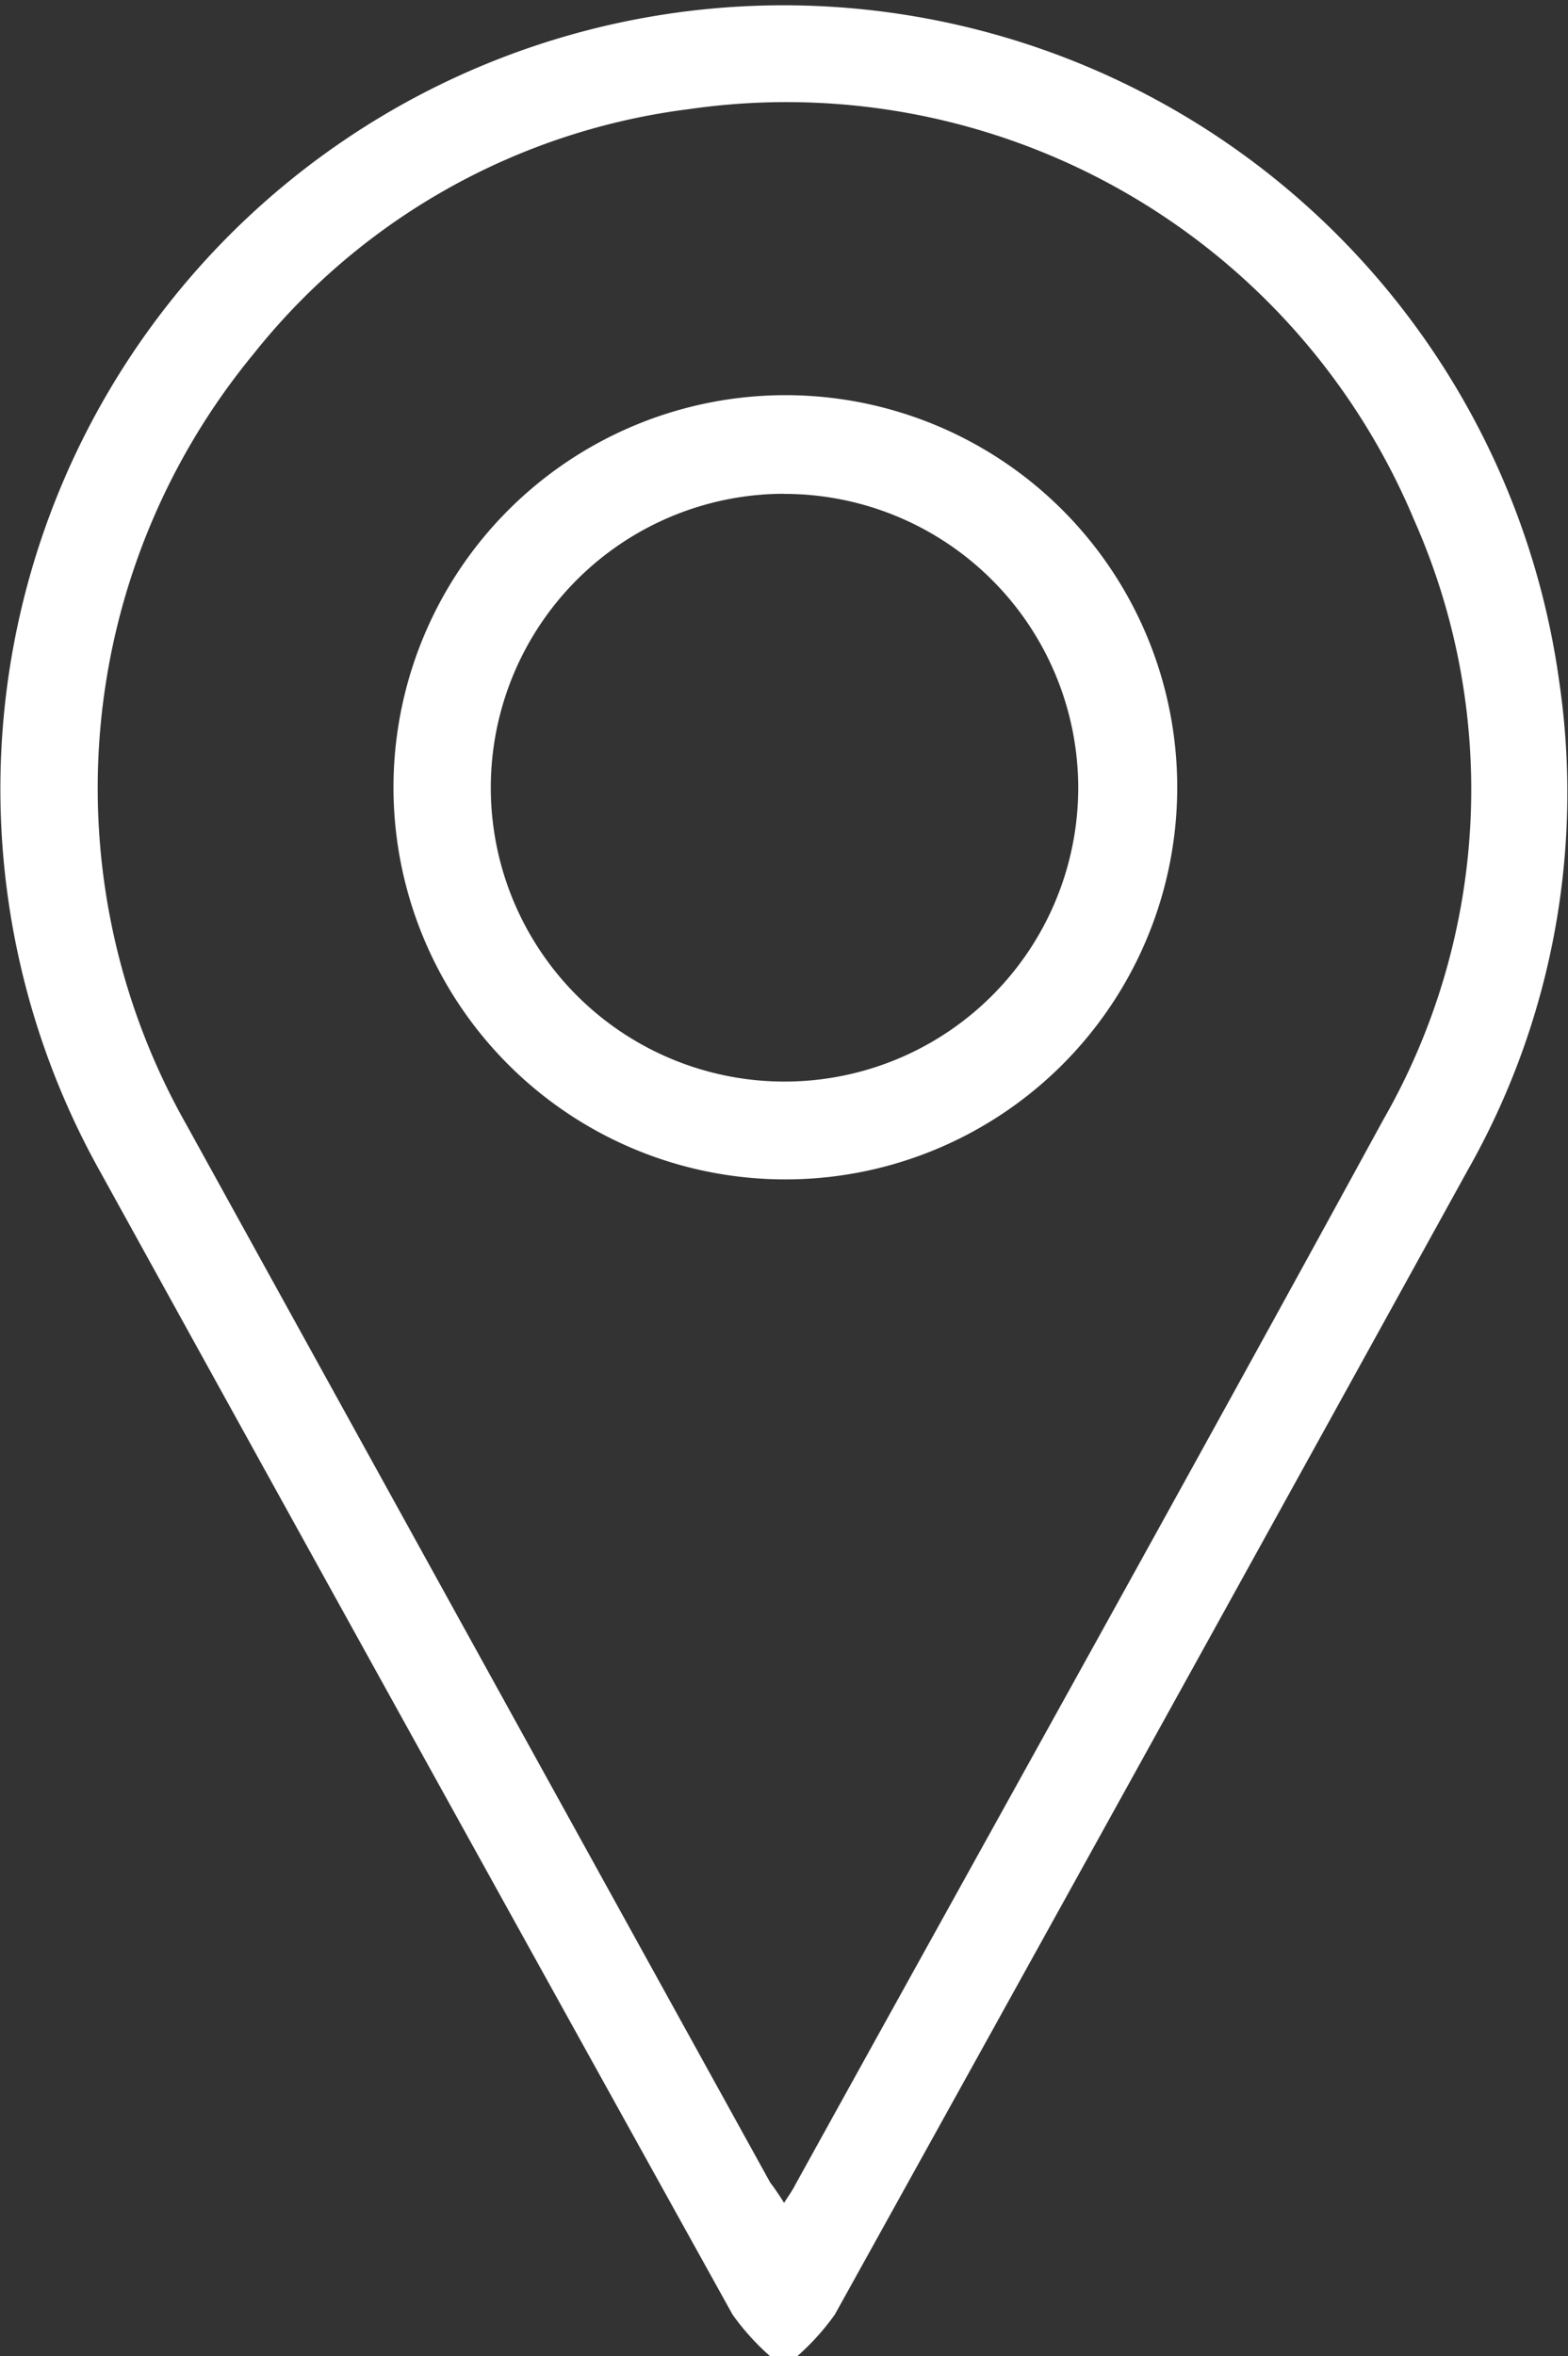
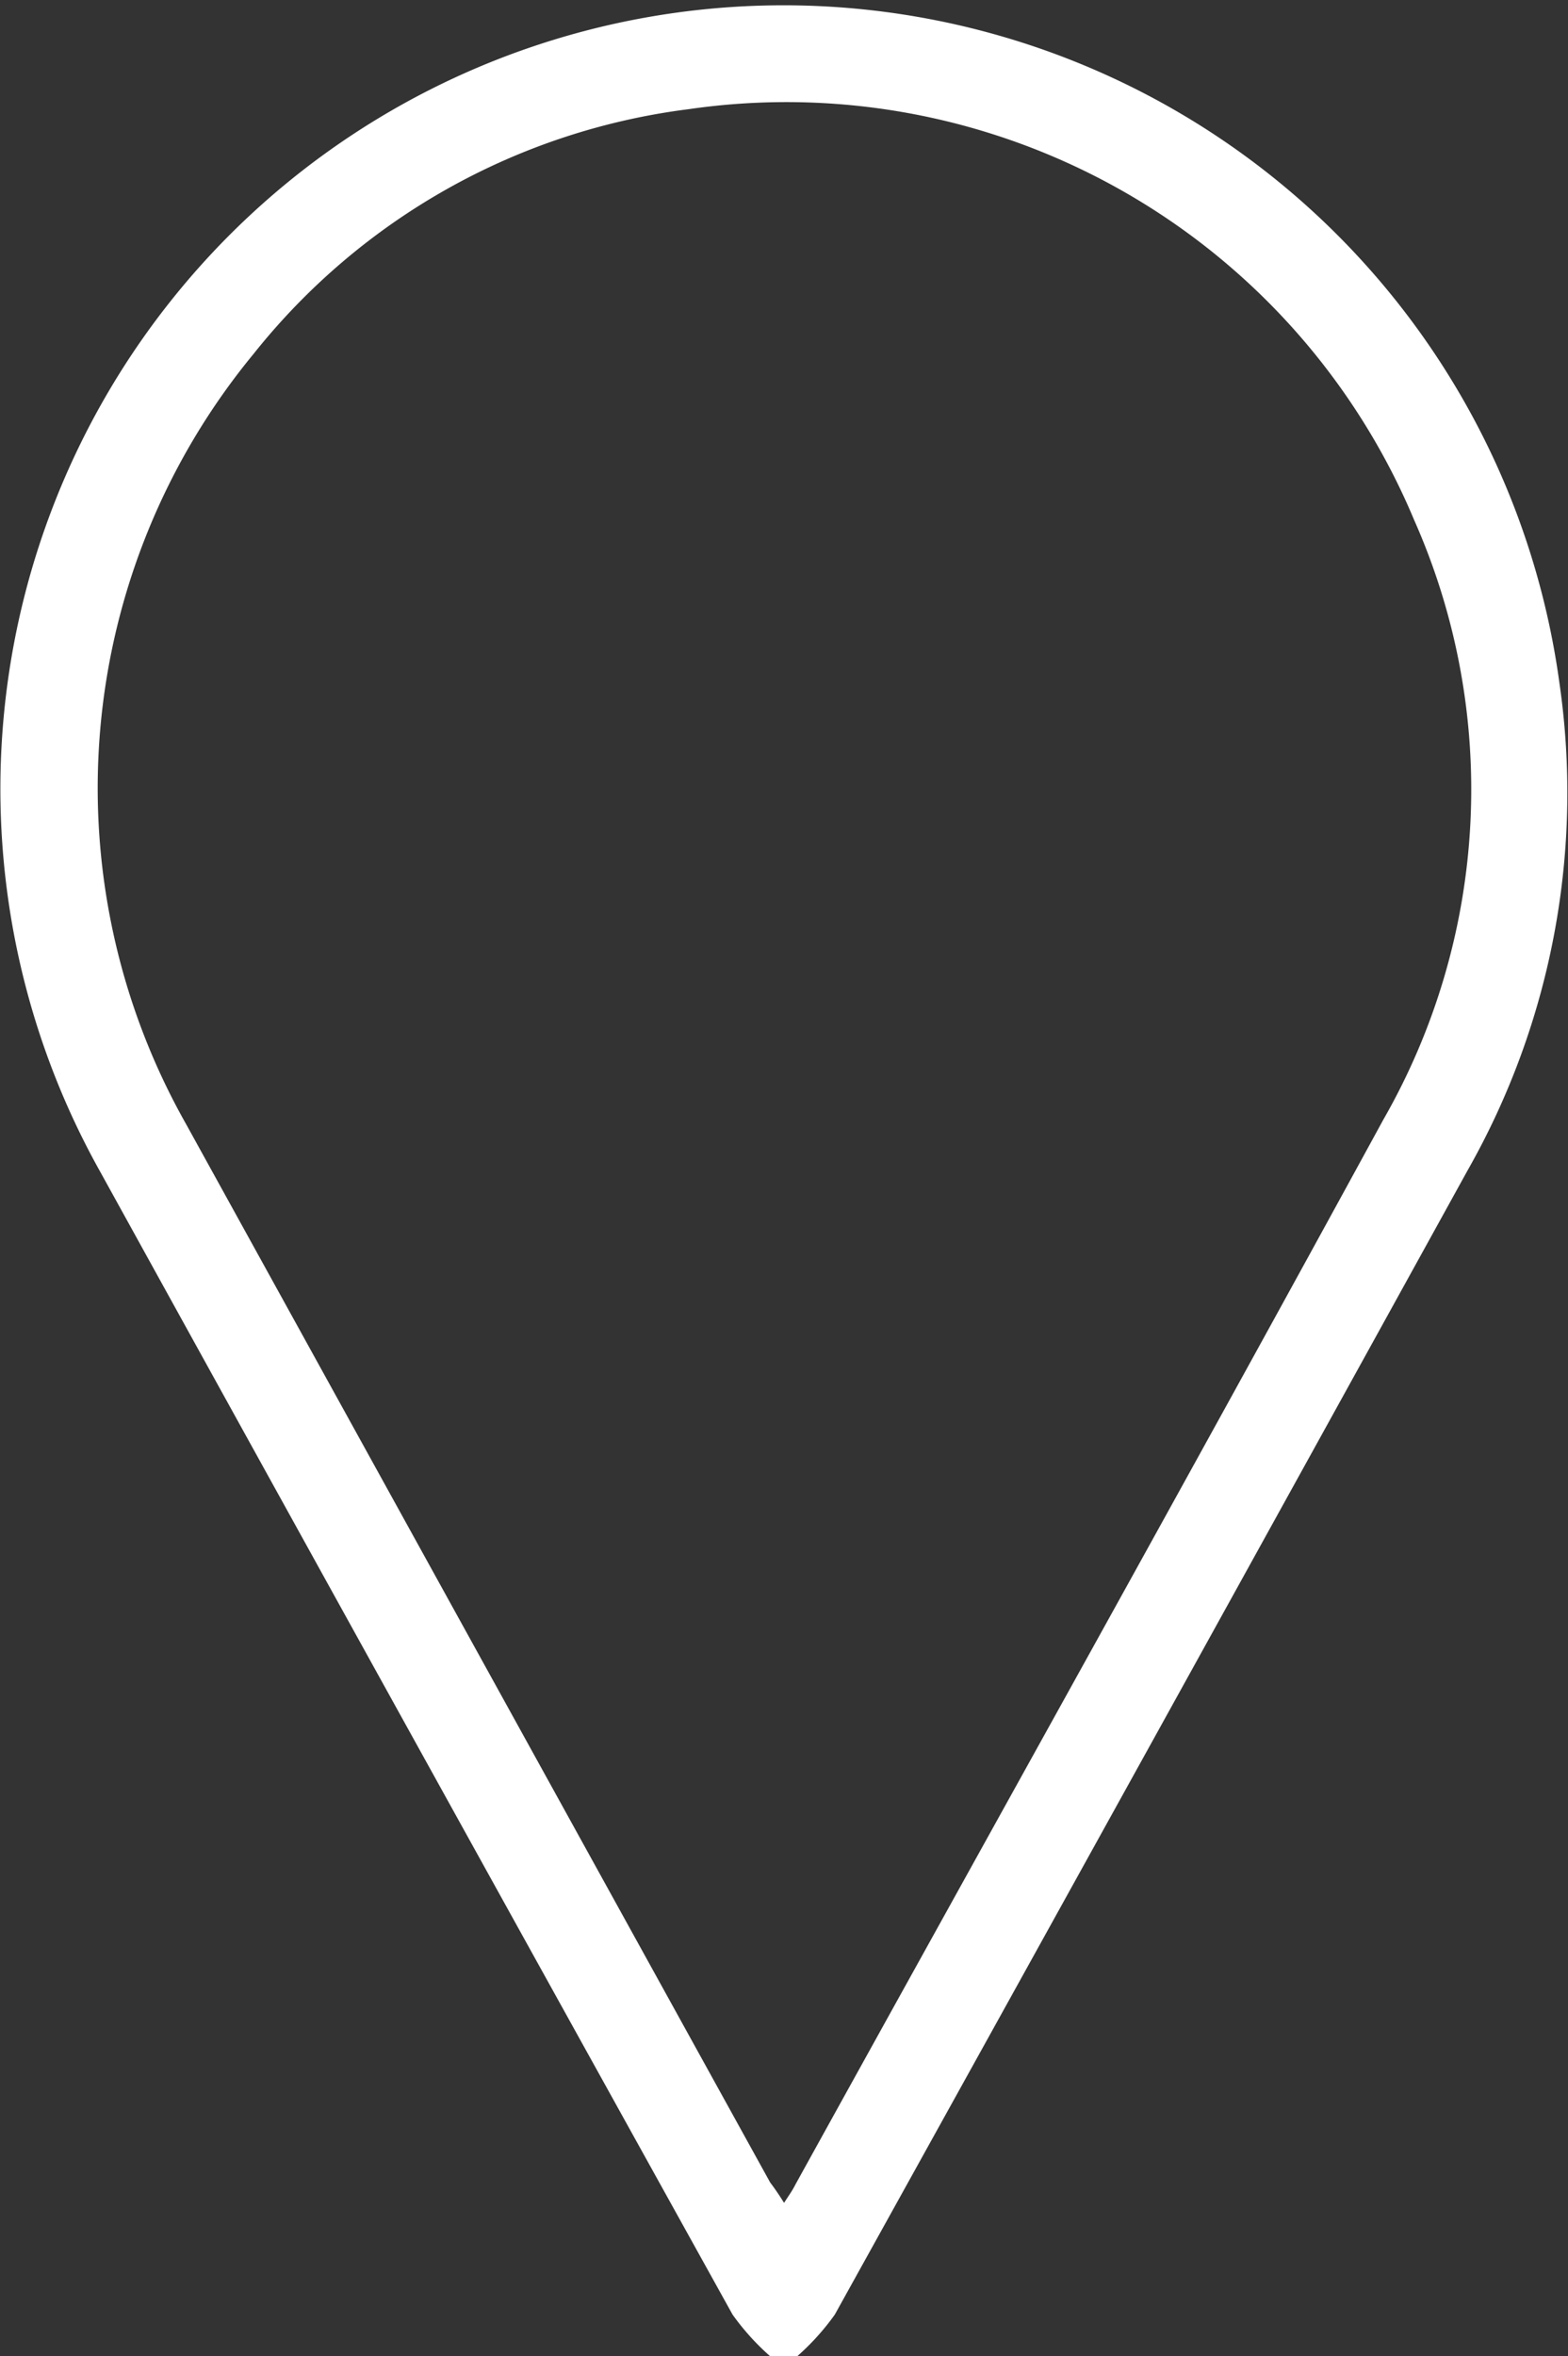
<svg xmlns="http://www.w3.org/2000/svg" id="Group_27700" data-name="Group 27700" width="12.348" height="18.543" viewBox="0 0 12.348 18.543">
  <rect x="0" y="0" width="12.348" height="18.543" fill="#333333" stroke="none" />
  <path id="Path_95385" data-name="Path 95385" d="M464.9,112.439a1.927,1.927,0,0,1-.294-.326q-2.494-4.492-4.978-8.991a6.167,6.167,0,1,1,11.489-3.853,6.015,6.015,0,0,1-.721,3.836q-2.487,4.507-4.985,9.008a1.922,1.922,0,0,1-.294.326Zm.108-1.2c.039-.061.068-.1.093-.15,1.544-2.792,3.1-5.579,4.629-8.379a5.224,5.224,0,0,0,.244-4.719,5.359,5.359,0,0,0-5.712-3.235,5.212,5.212,0,0,0-3.428,1.926,5.371,5.371,0,0,0-.532,6.061q2.3,4.167,4.6,8.33C464.939,111.122,464.972,111.17,465.013,111.236Z" transform="translate(-458.837 -93.897)" fill="#FFFFFF" />
-   <path id="Path_95386" data-name="Path 95386" d="M530.266,162.558a3.086,3.086,0,1,1-3.1,3.042A3.088,3.088,0,0,1,530.266,162.558Zm-.025.776a2.313,2.313,0,1,0,2.317,2.3A2.315,2.315,0,0,0,530.24,163.335Z" transform="translate(-524.067 -159.448)" fill="#FFFFFF" />
</svg>